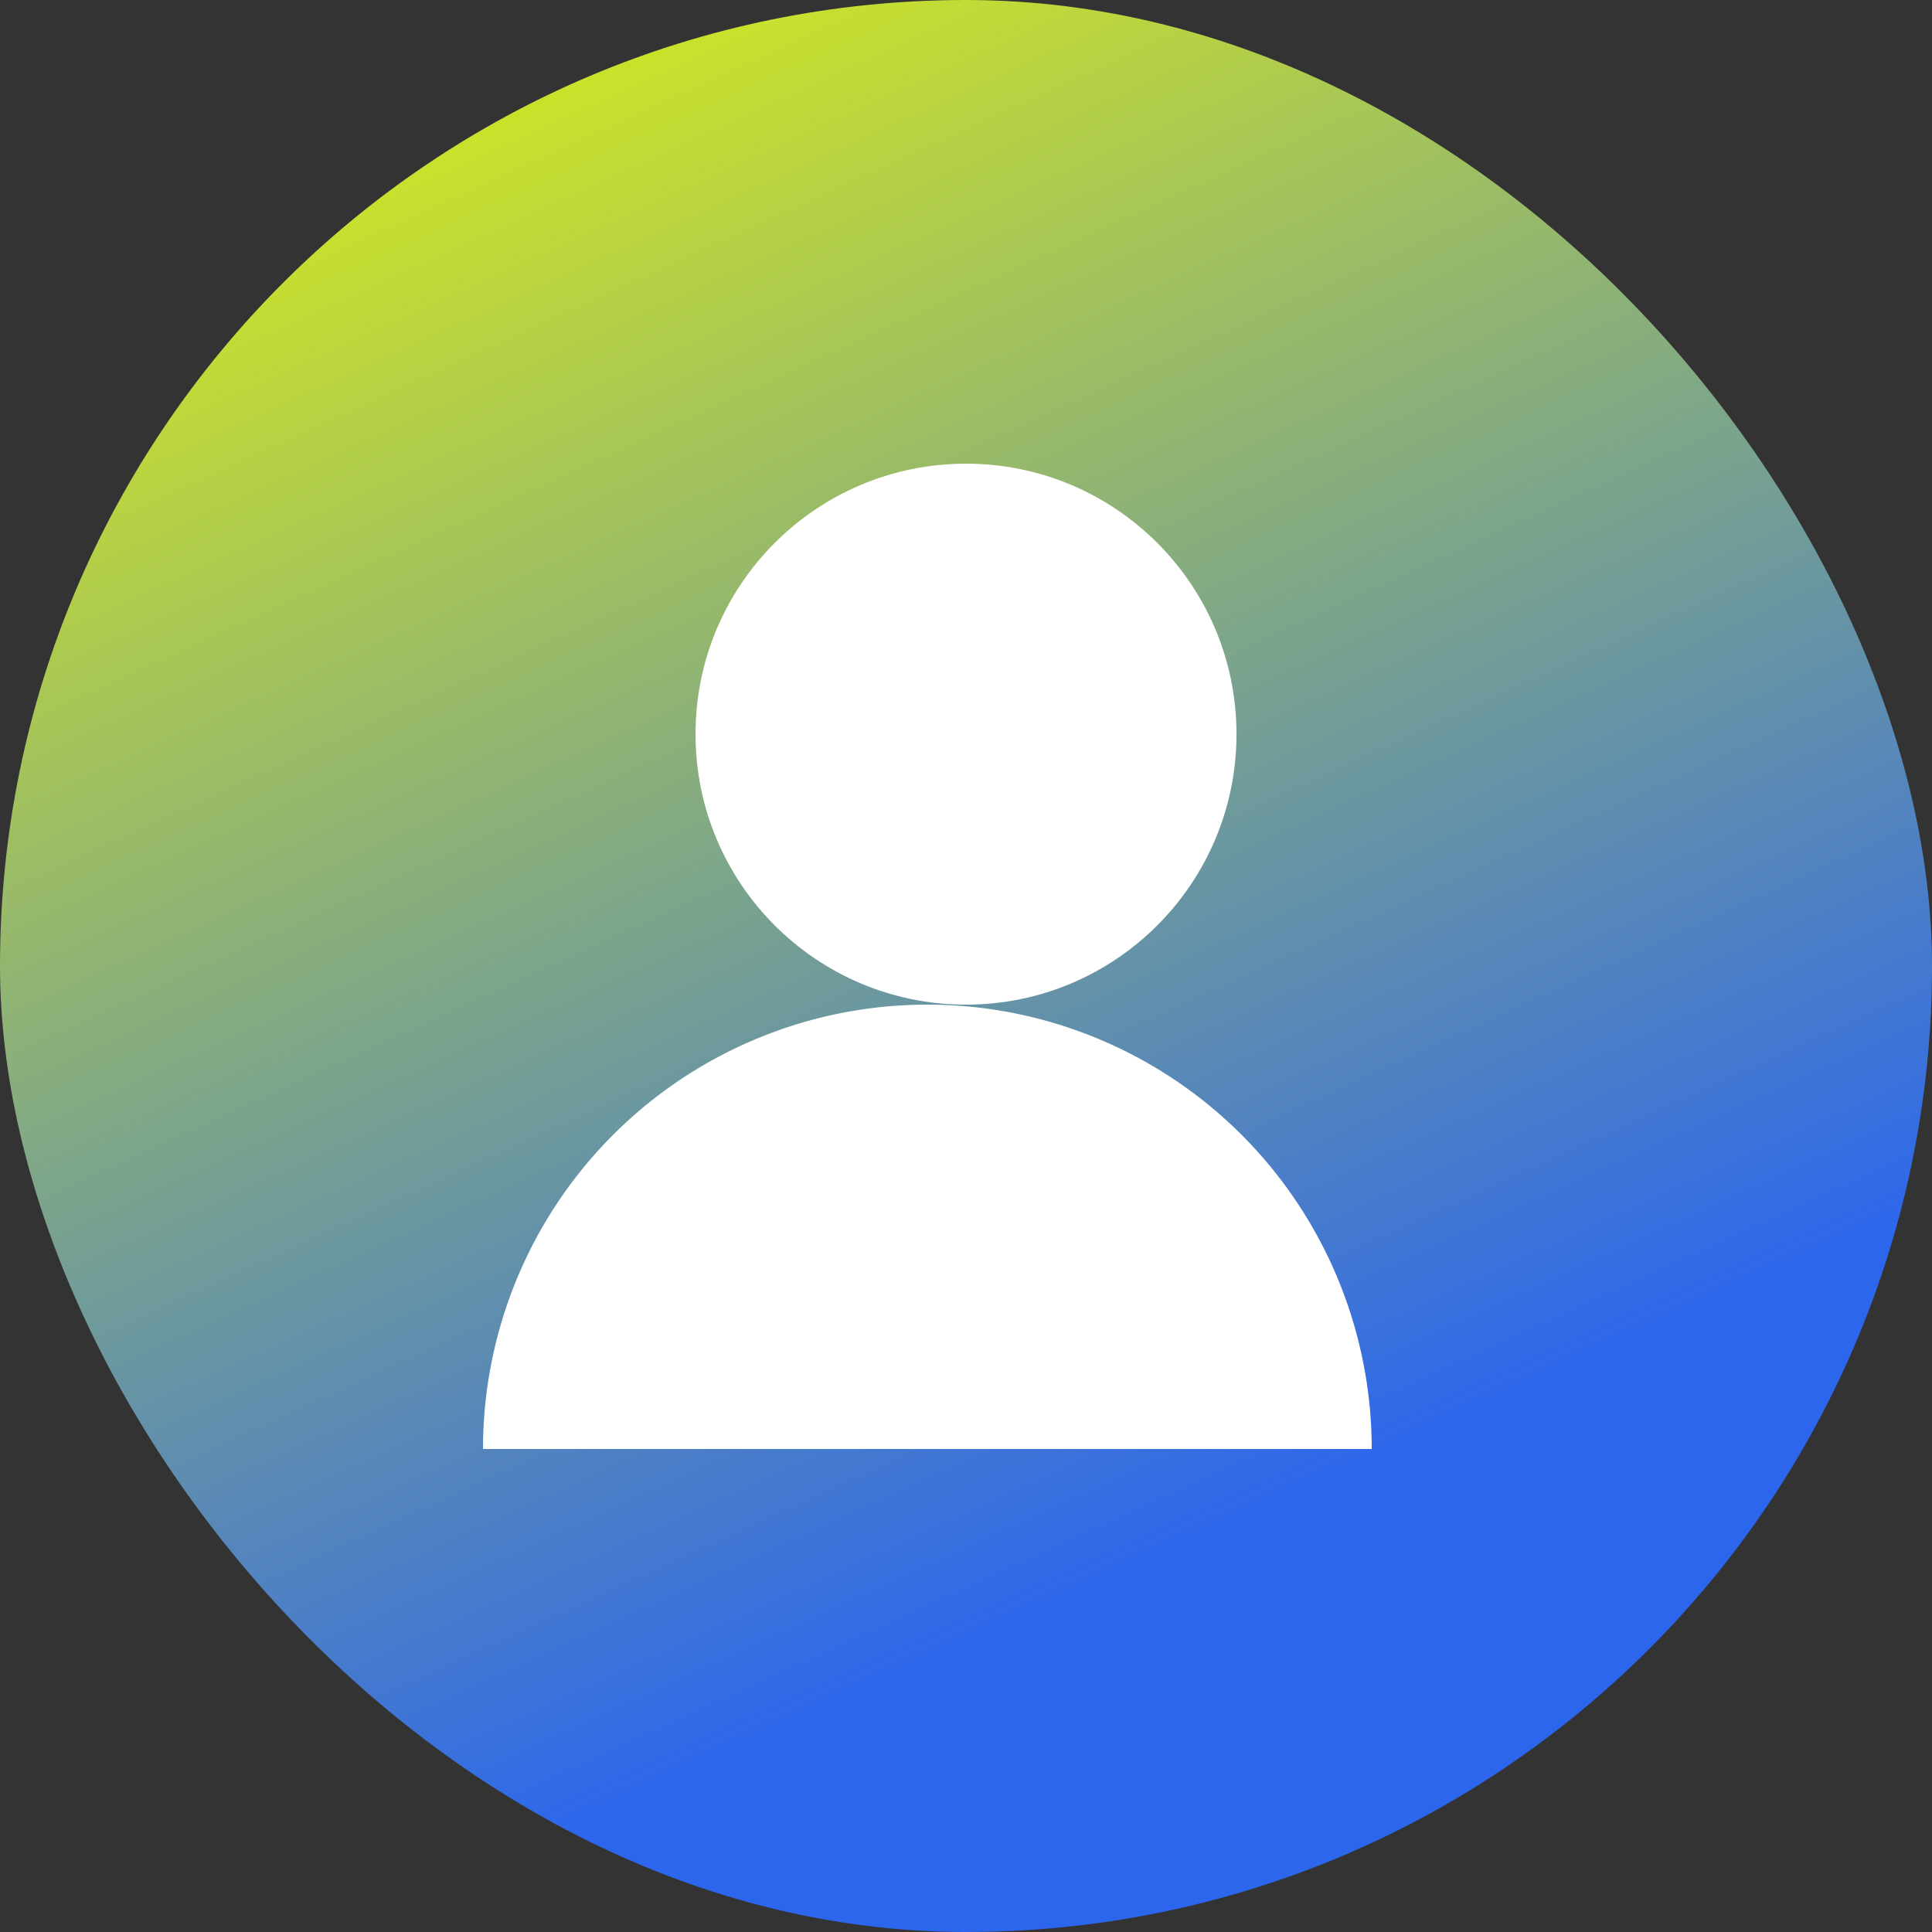
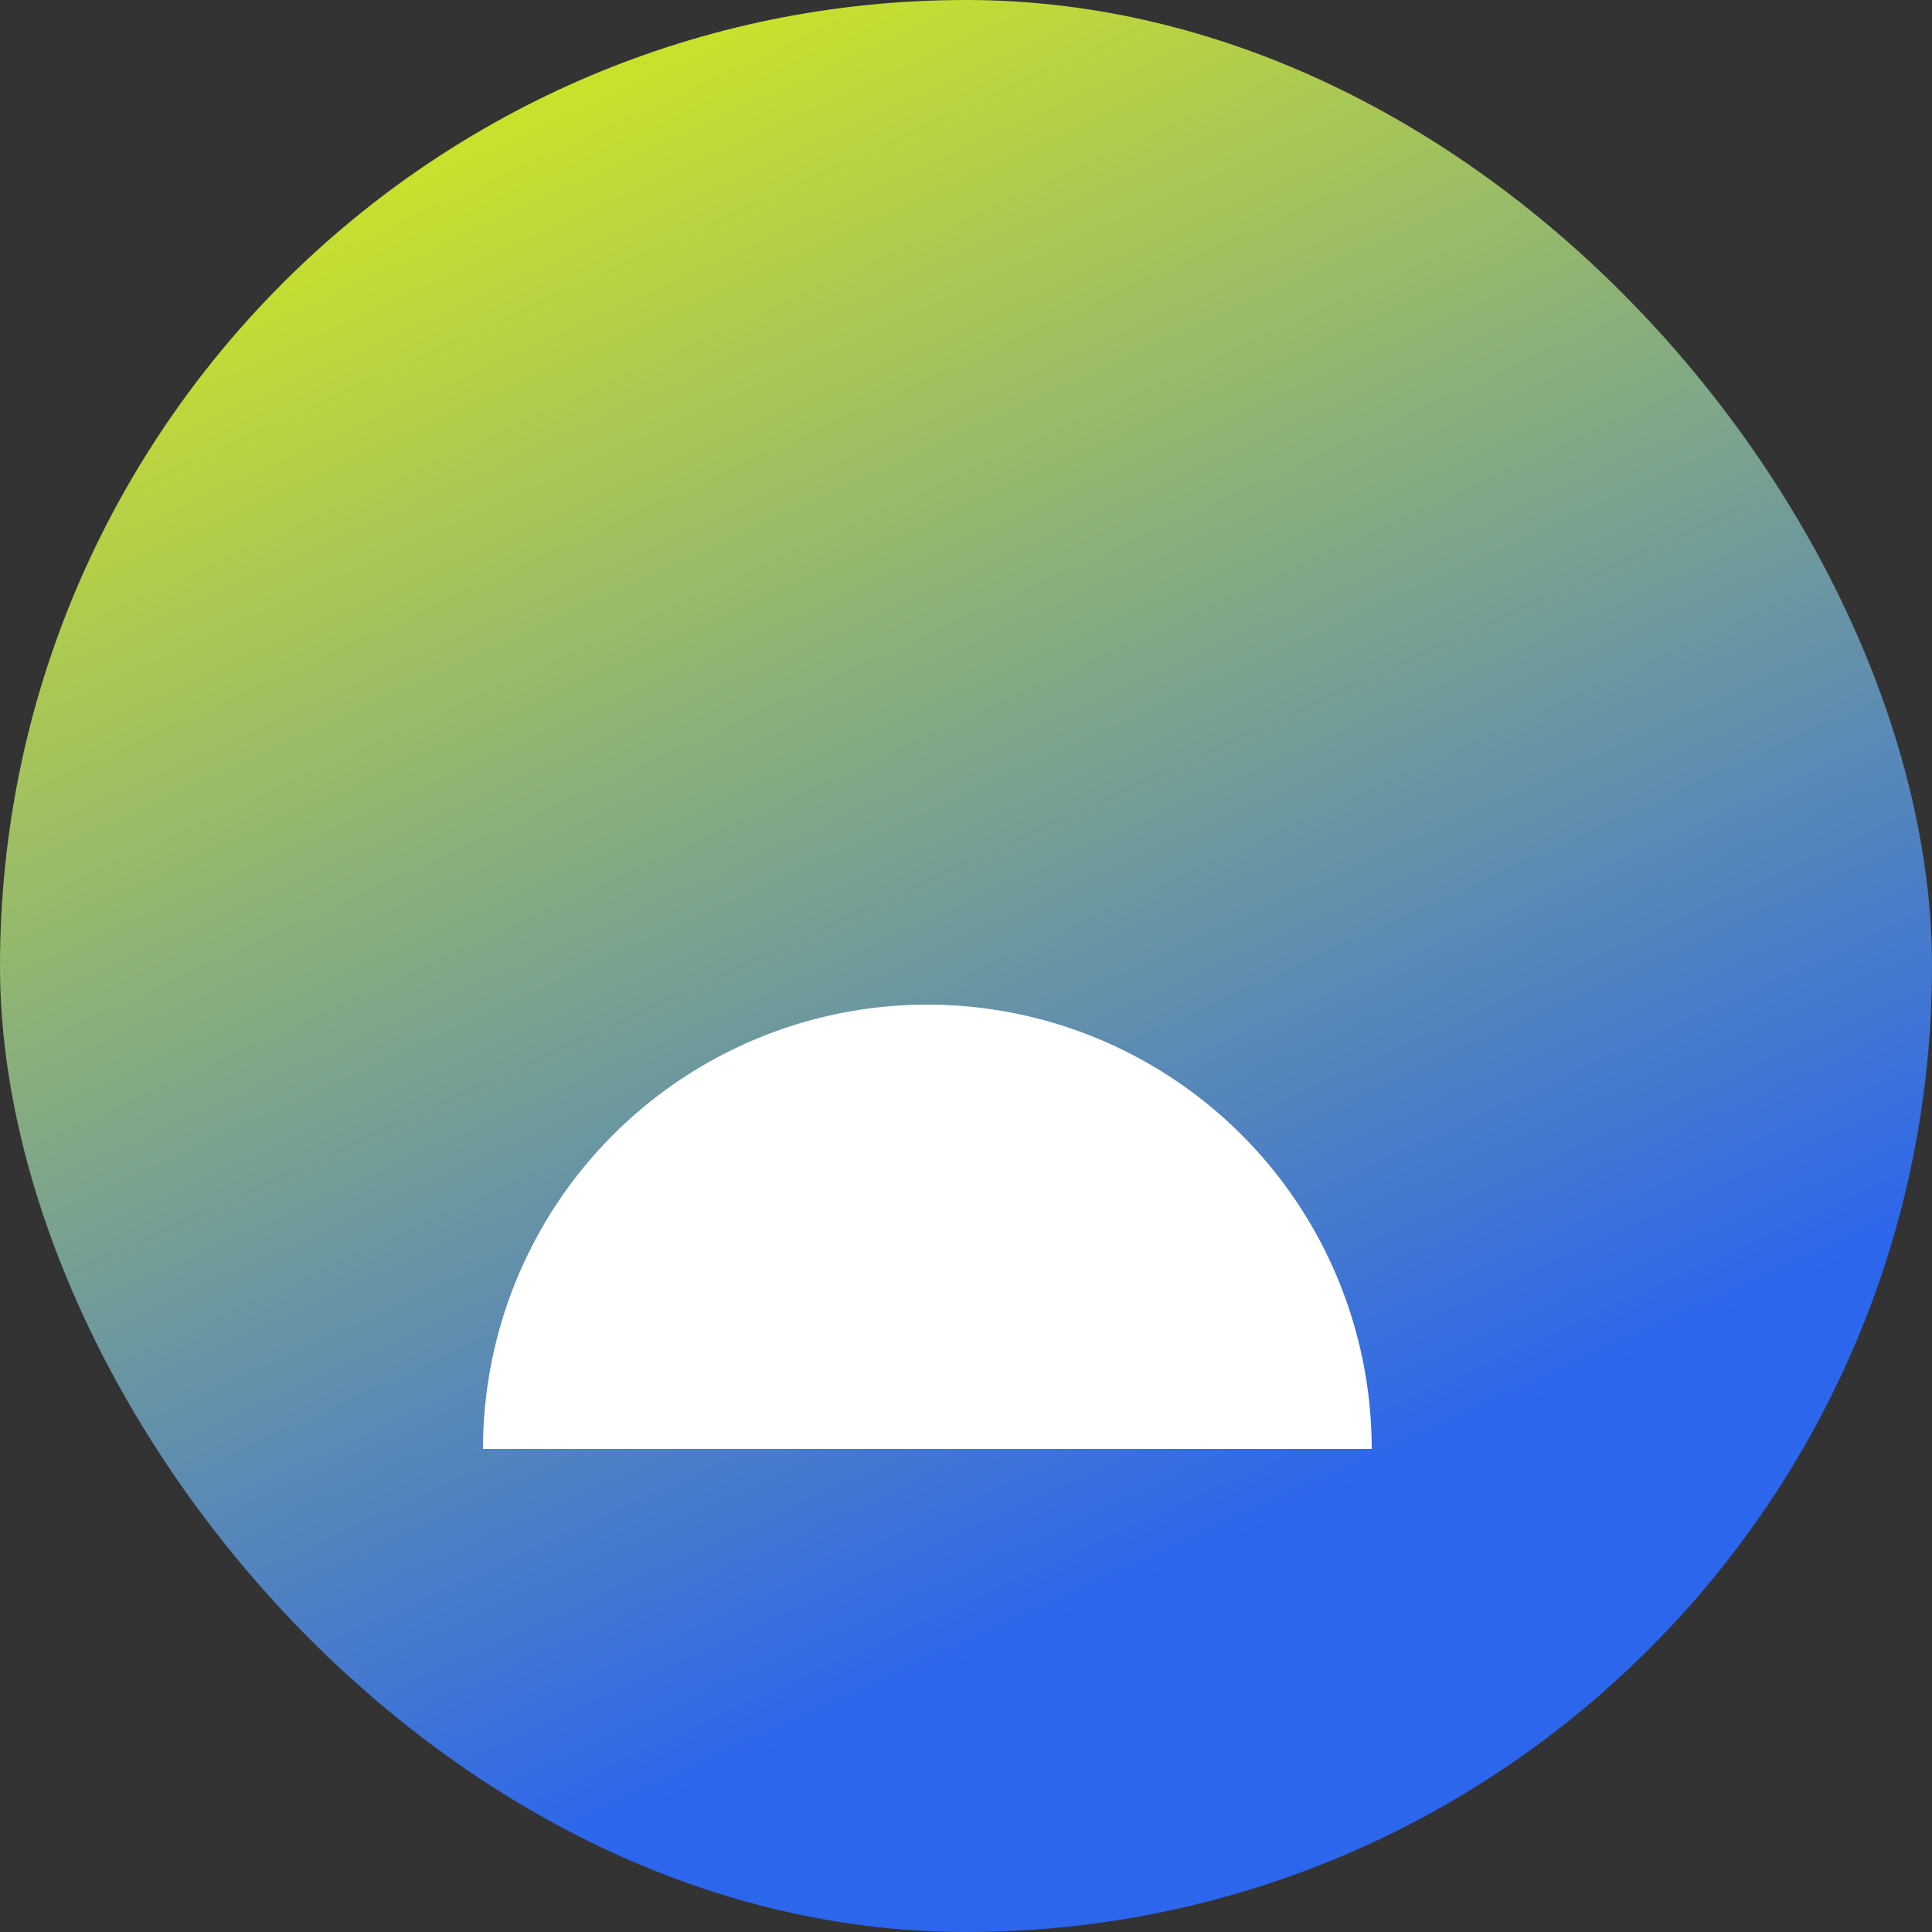
<svg xmlns="http://www.w3.org/2000/svg" width="140" height="140">
  <rect width="100%" height="100%" fill="#333333" stroke="none" />
  <defs>
    <radialGradient id="grad" cx="50%" cy="50%" r="50%">
      <stop offset="0%" stop-color="#eafa05" />
      <stop offset="100%" stop-color="#2c66ed" />
    </radialGradient>
    <linearGradient id="gradLinear" gradientTransform="rotate(64)">
      <stop offset="0%" stop-color="#eafa05" />
      <stop offset="100%" stop-color="#2c66ed" />
    </linearGradient>
  </defs>
  <rect width="100%" height="100%" rx="70" ry="70" fill="url(#gradLinear)" />
  <g transform="translate(21, 21)">
-     <circle cx="49" cy="32.2" r="19.6" fill="white" />
    <path d="M78.4 84 a32.2 32.2 0 0 0-64.4 0" fill="white" />
  </g>
</svg>